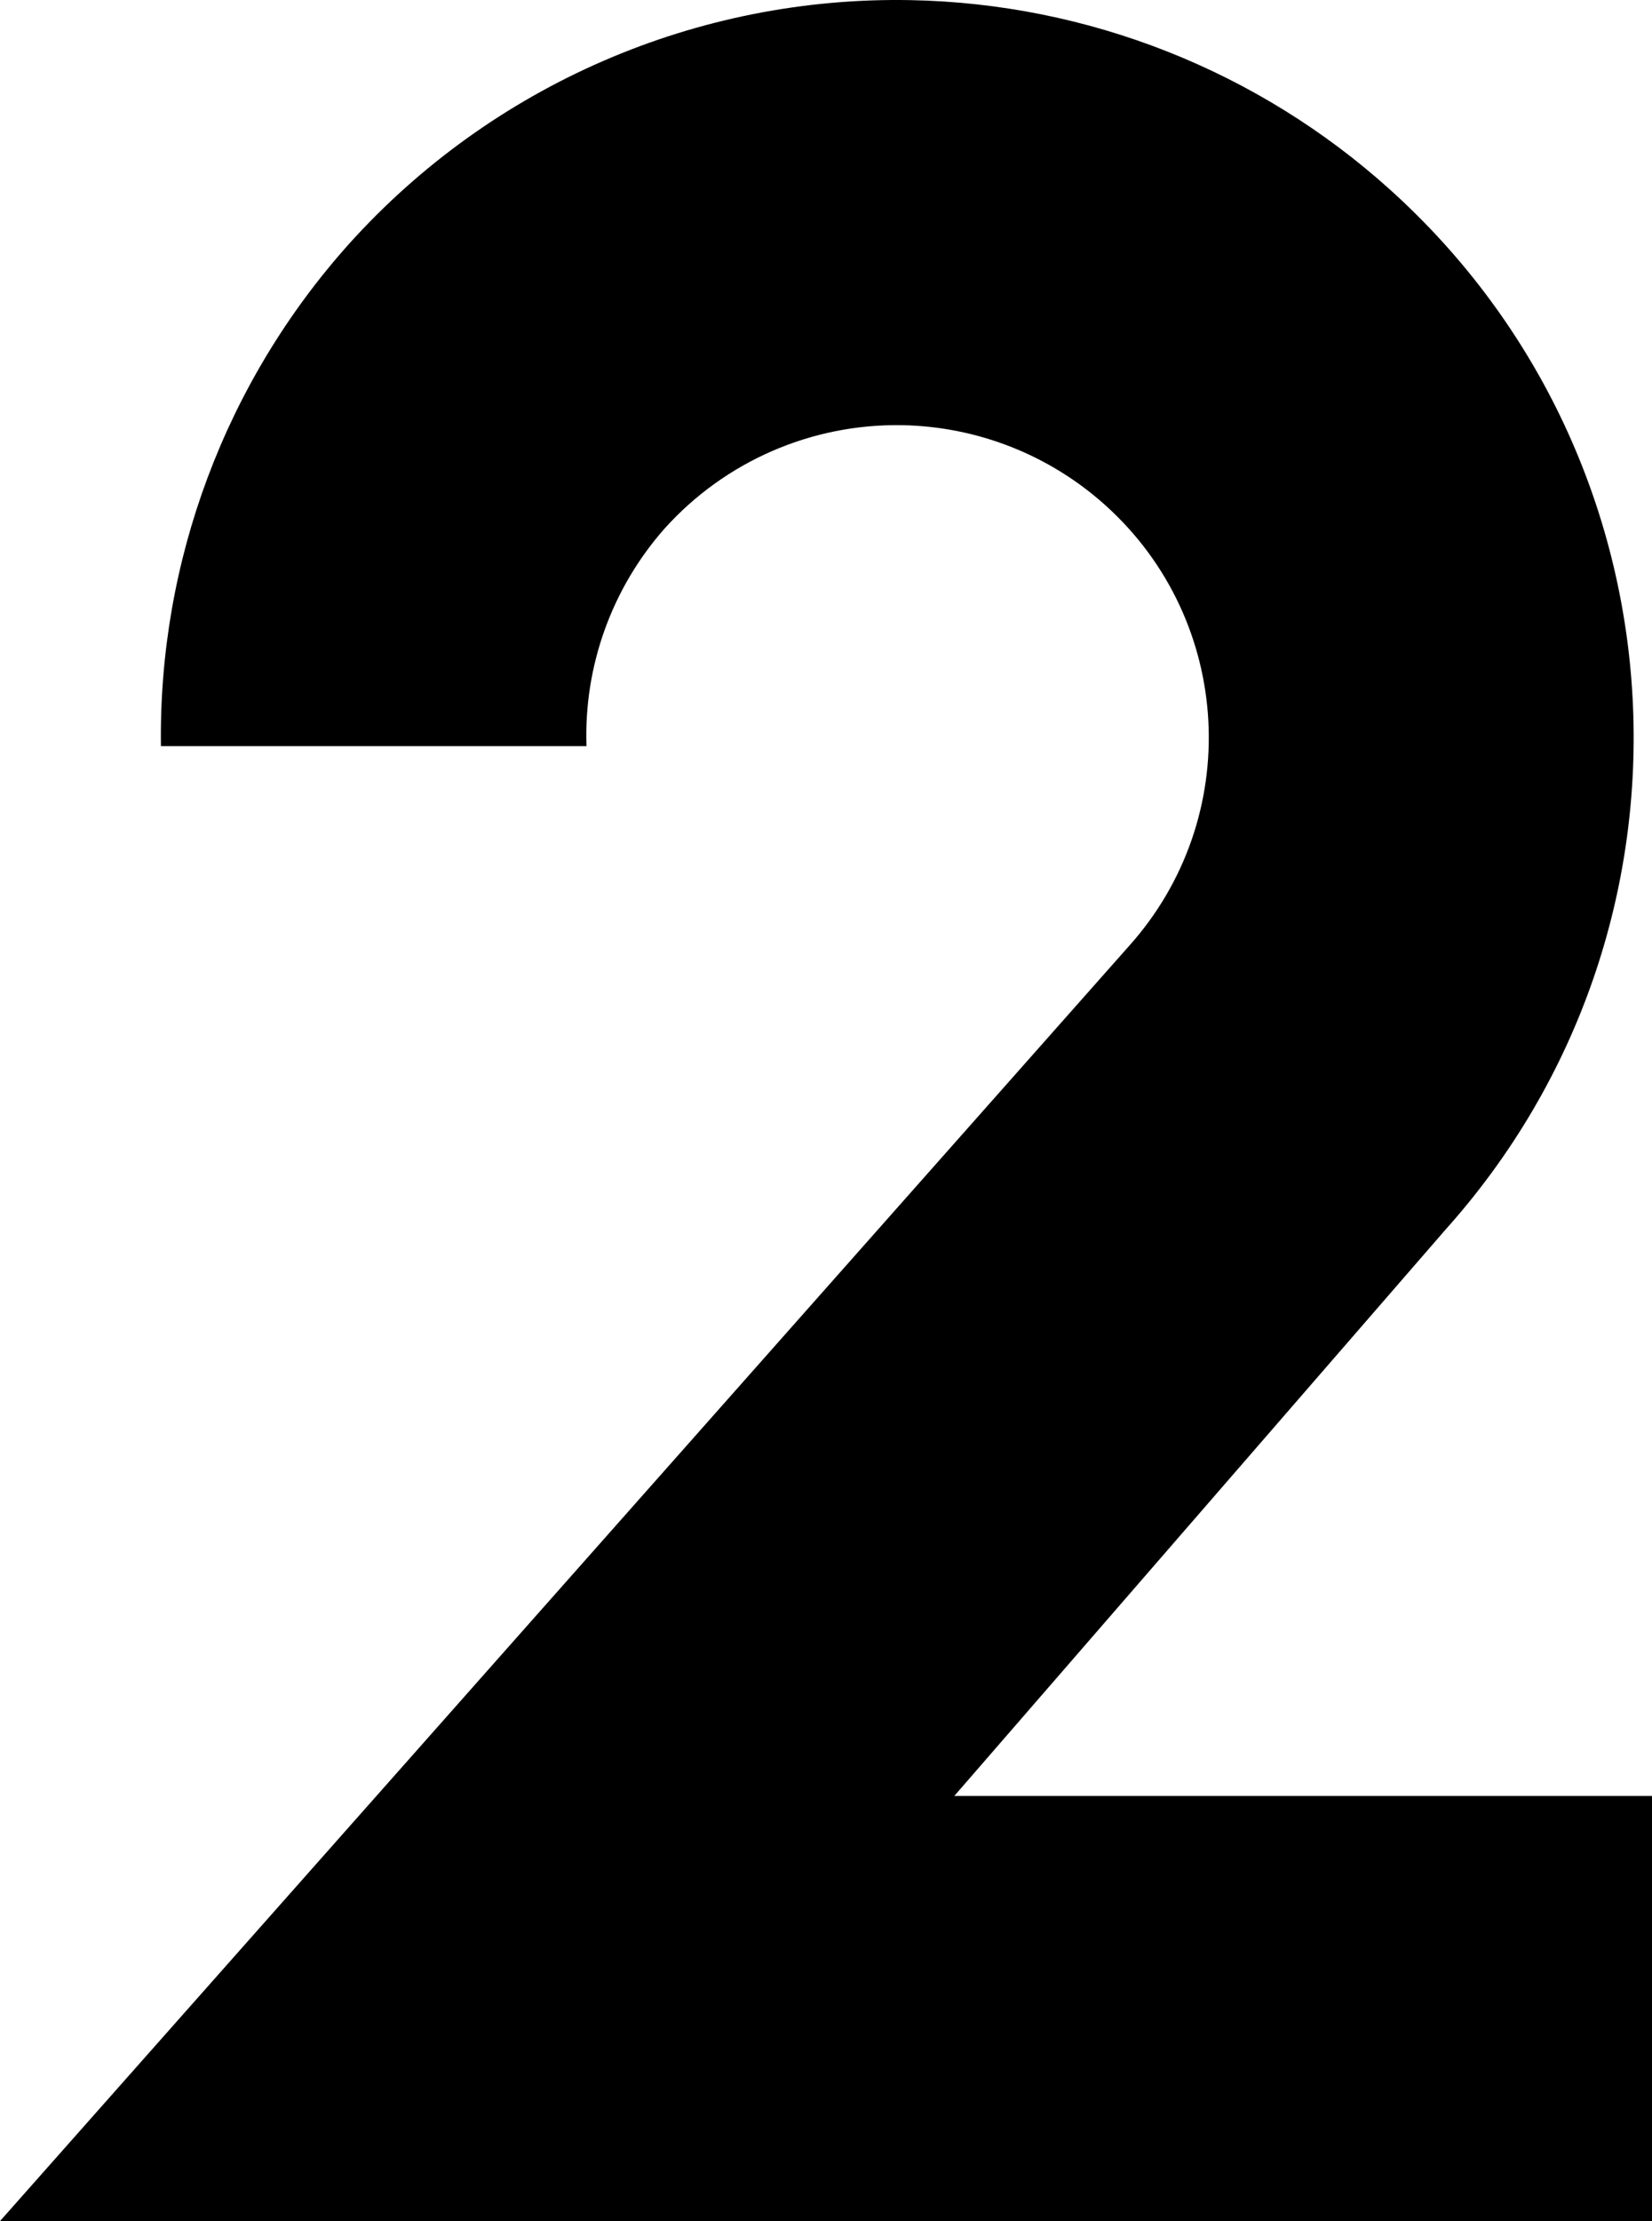
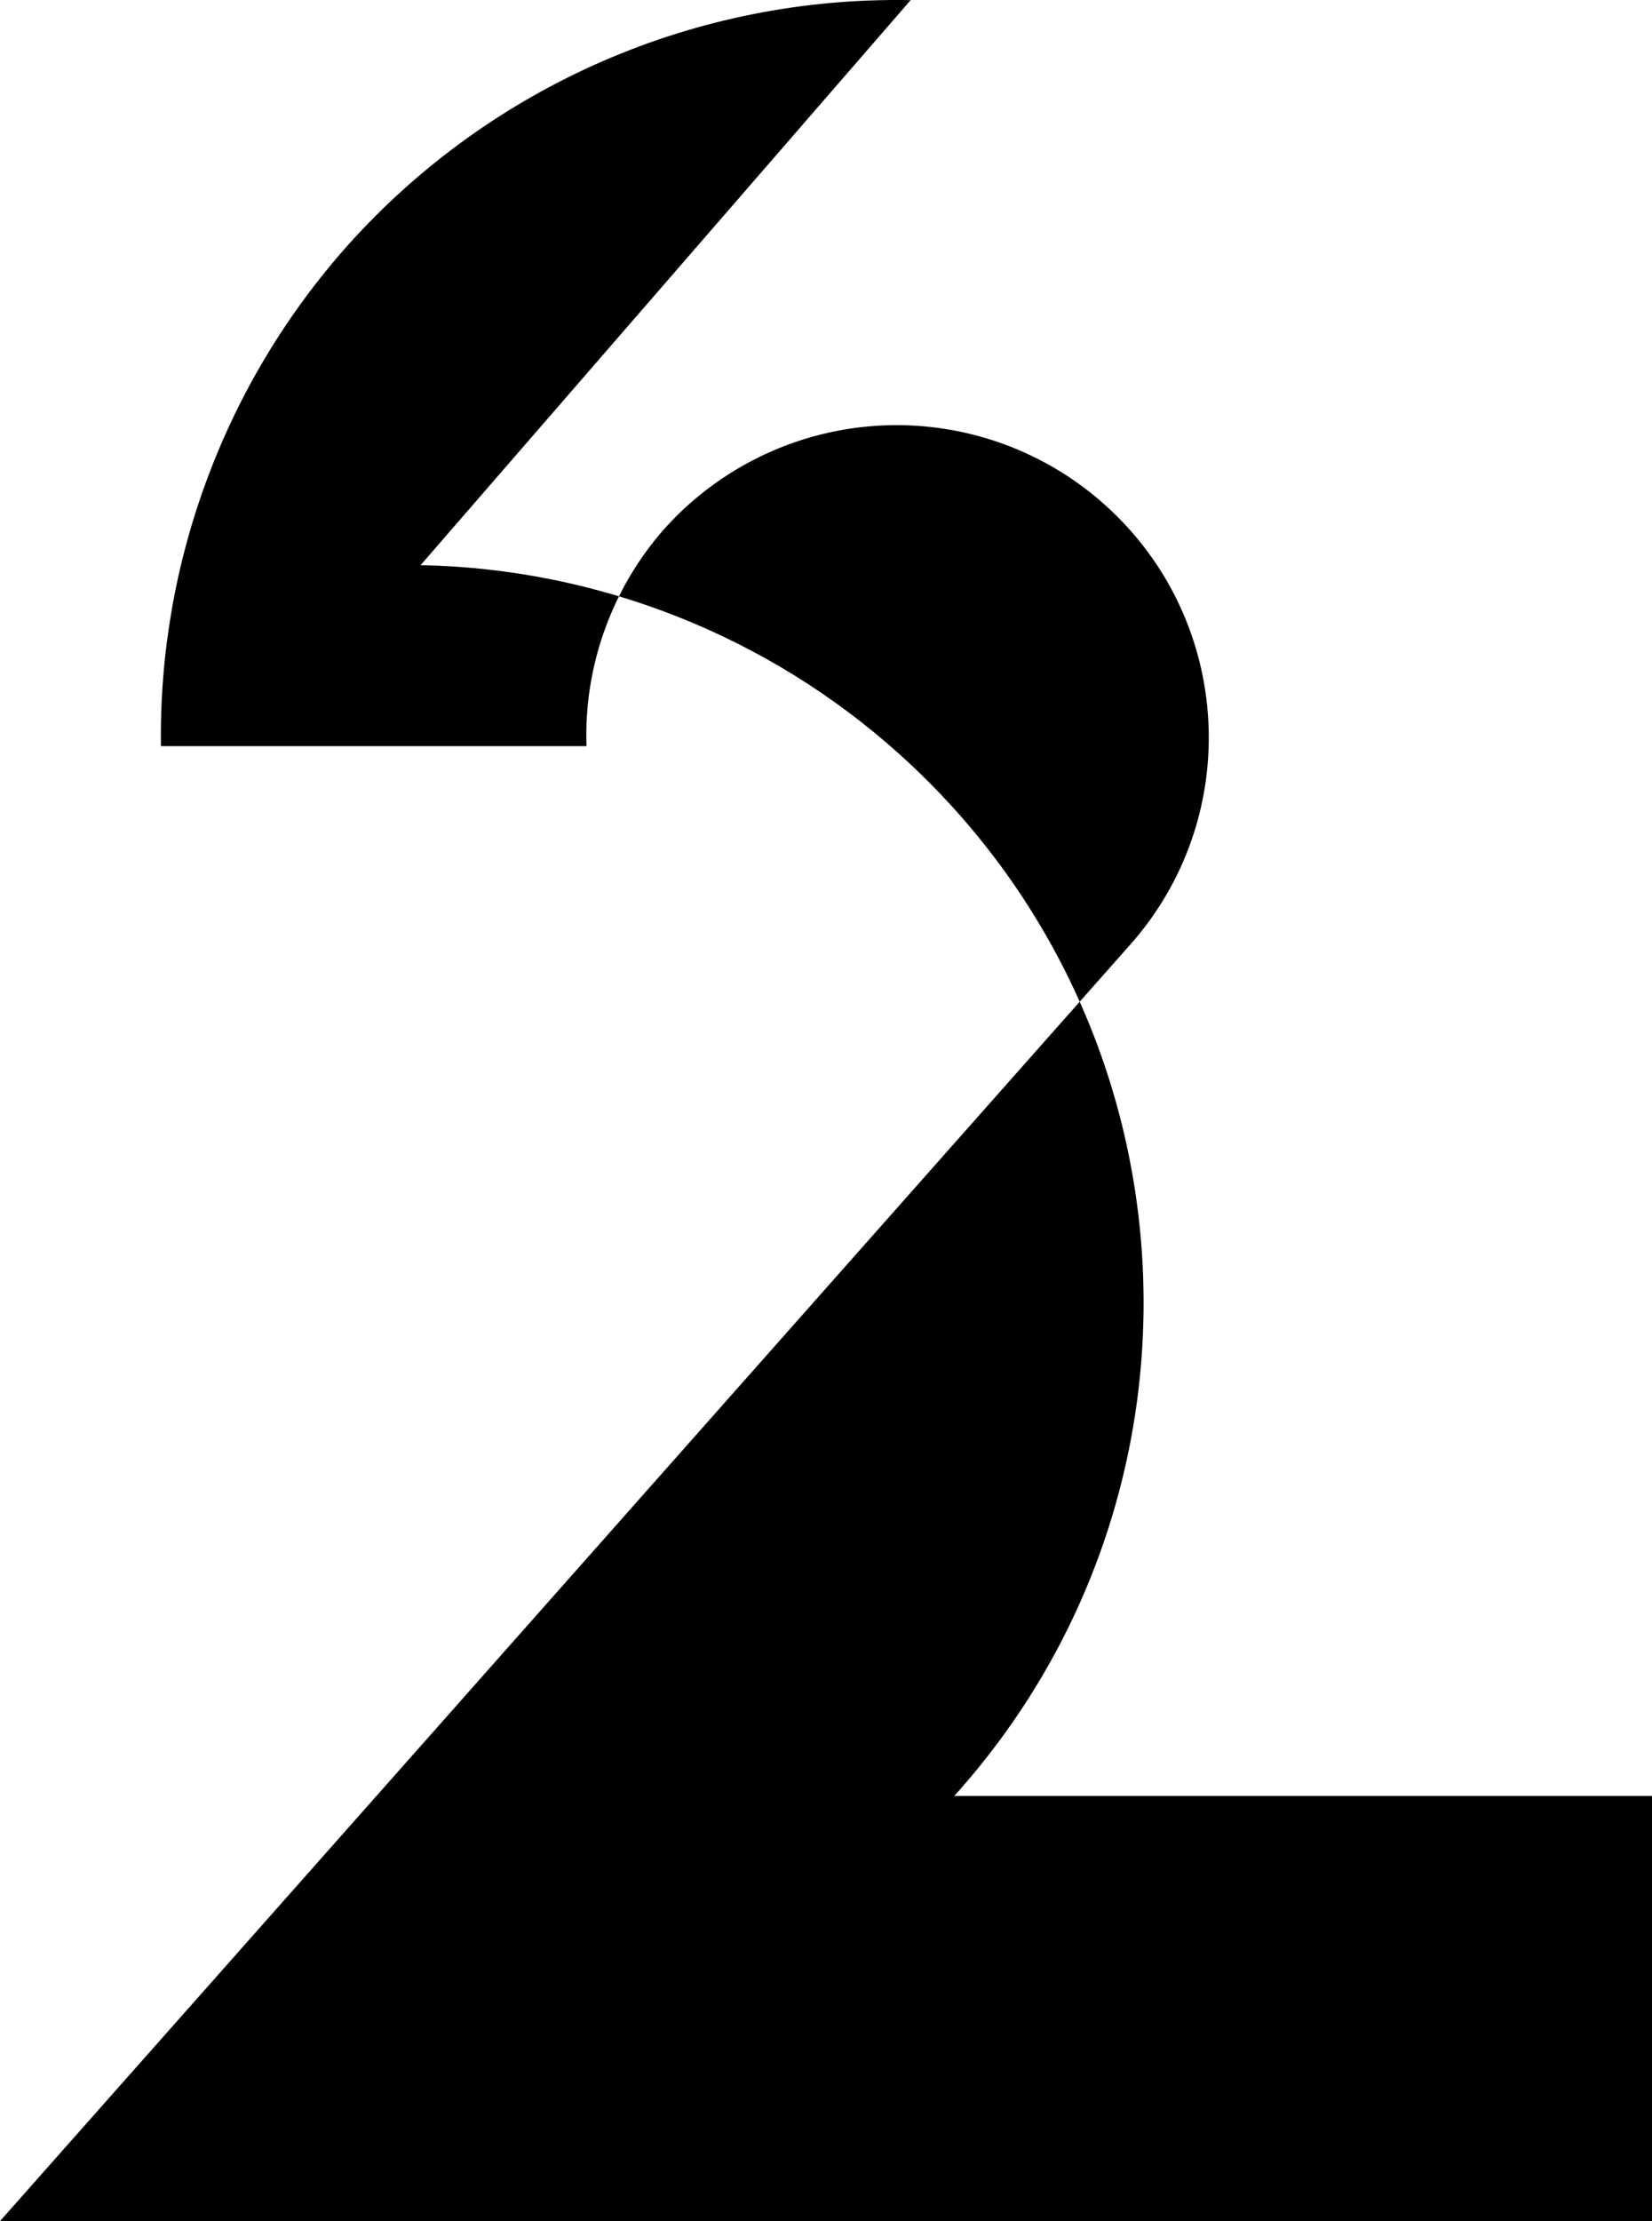
<svg xmlns="http://www.w3.org/2000/svg" xmlns:ns1="http://sodipodi.sourceforge.net/DTD/sodipodi-0.dtd" xmlns:ns2="http://www.inkscape.org/namespaces/inkscape" width="111.635mm" height="150mm" viewBox="0 0 111.635 150" version="1.1" id="svg1" xml:space="preserve">
  <ns1:namedview id="namedview1" pagecolor="#ffffff" bordercolor="#000000" borderopacity="0.25" ns2:showpageshadow="2" ns2:pageopacity="0.0" ns2:pagecheckerboard="0" ns2:deskcolor="#d1d1d1" ns2:document-units="mm" showguides="false" />
  <defs id="defs1" />
  <g ns2:label="Camada 1" ns2:groupmode="layer" id="layer1" transform="translate(293.277,119.929)">
-     <path id="path1-3-0-9" style="fill:#000000;stroke-width:4.429;stroke-linecap:square" d="m -231.739,-119.92 c -14.443,-0.275 -28.294,5.735 -37.96,16.471 -8.339,9.31 -12.874,21.414 -12.703,33.911 h 28.757 c -0.185,-5.396 1.706,-10.657 5.283,-14.701 4.094,-4.547 9.96,-7.092 16.077,-6.975 5.073,0.097 9.942,2.019 13.713,5.414 8.658,7.795 9.357,21.134 1.561,29.791 l -76.266,86.08 h 38.634 50.336 22.665 V 1.36 h -47.148 l 33.117,-38.158 h -0.001 v -0.001 c 18.405,-20.441 16.755,-51.932 -3.686,-70.337 -8.904,-8.017 -20.399,-12.556 -32.378,-12.784 z" ns1:nodetypes="ccccccccccccccccccc" />
+     <path id="path1-3-0-9" style="fill:#000000;stroke-width:4.429;stroke-linecap:square" d="m -231.739,-119.92 c -14.443,-0.275 -28.294,5.735 -37.96,16.471 -8.339,9.31 -12.874,21.414 -12.703,33.911 h 28.757 c -0.185,-5.396 1.706,-10.657 5.283,-14.701 4.094,-4.547 9.96,-7.092 16.077,-6.975 5.073,0.097 9.942,2.019 13.713,5.414 8.658,7.795 9.357,21.134 1.561,29.791 l -76.266,86.08 h 38.634 50.336 22.665 V 1.36 h -47.148 h -0.001 v -0.001 c 18.405,-20.441 16.755,-51.932 -3.686,-70.337 -8.904,-8.017 -20.399,-12.556 -32.378,-12.784 z" ns1:nodetypes="ccccccccccccccccccc" />
  </g>
</svg>